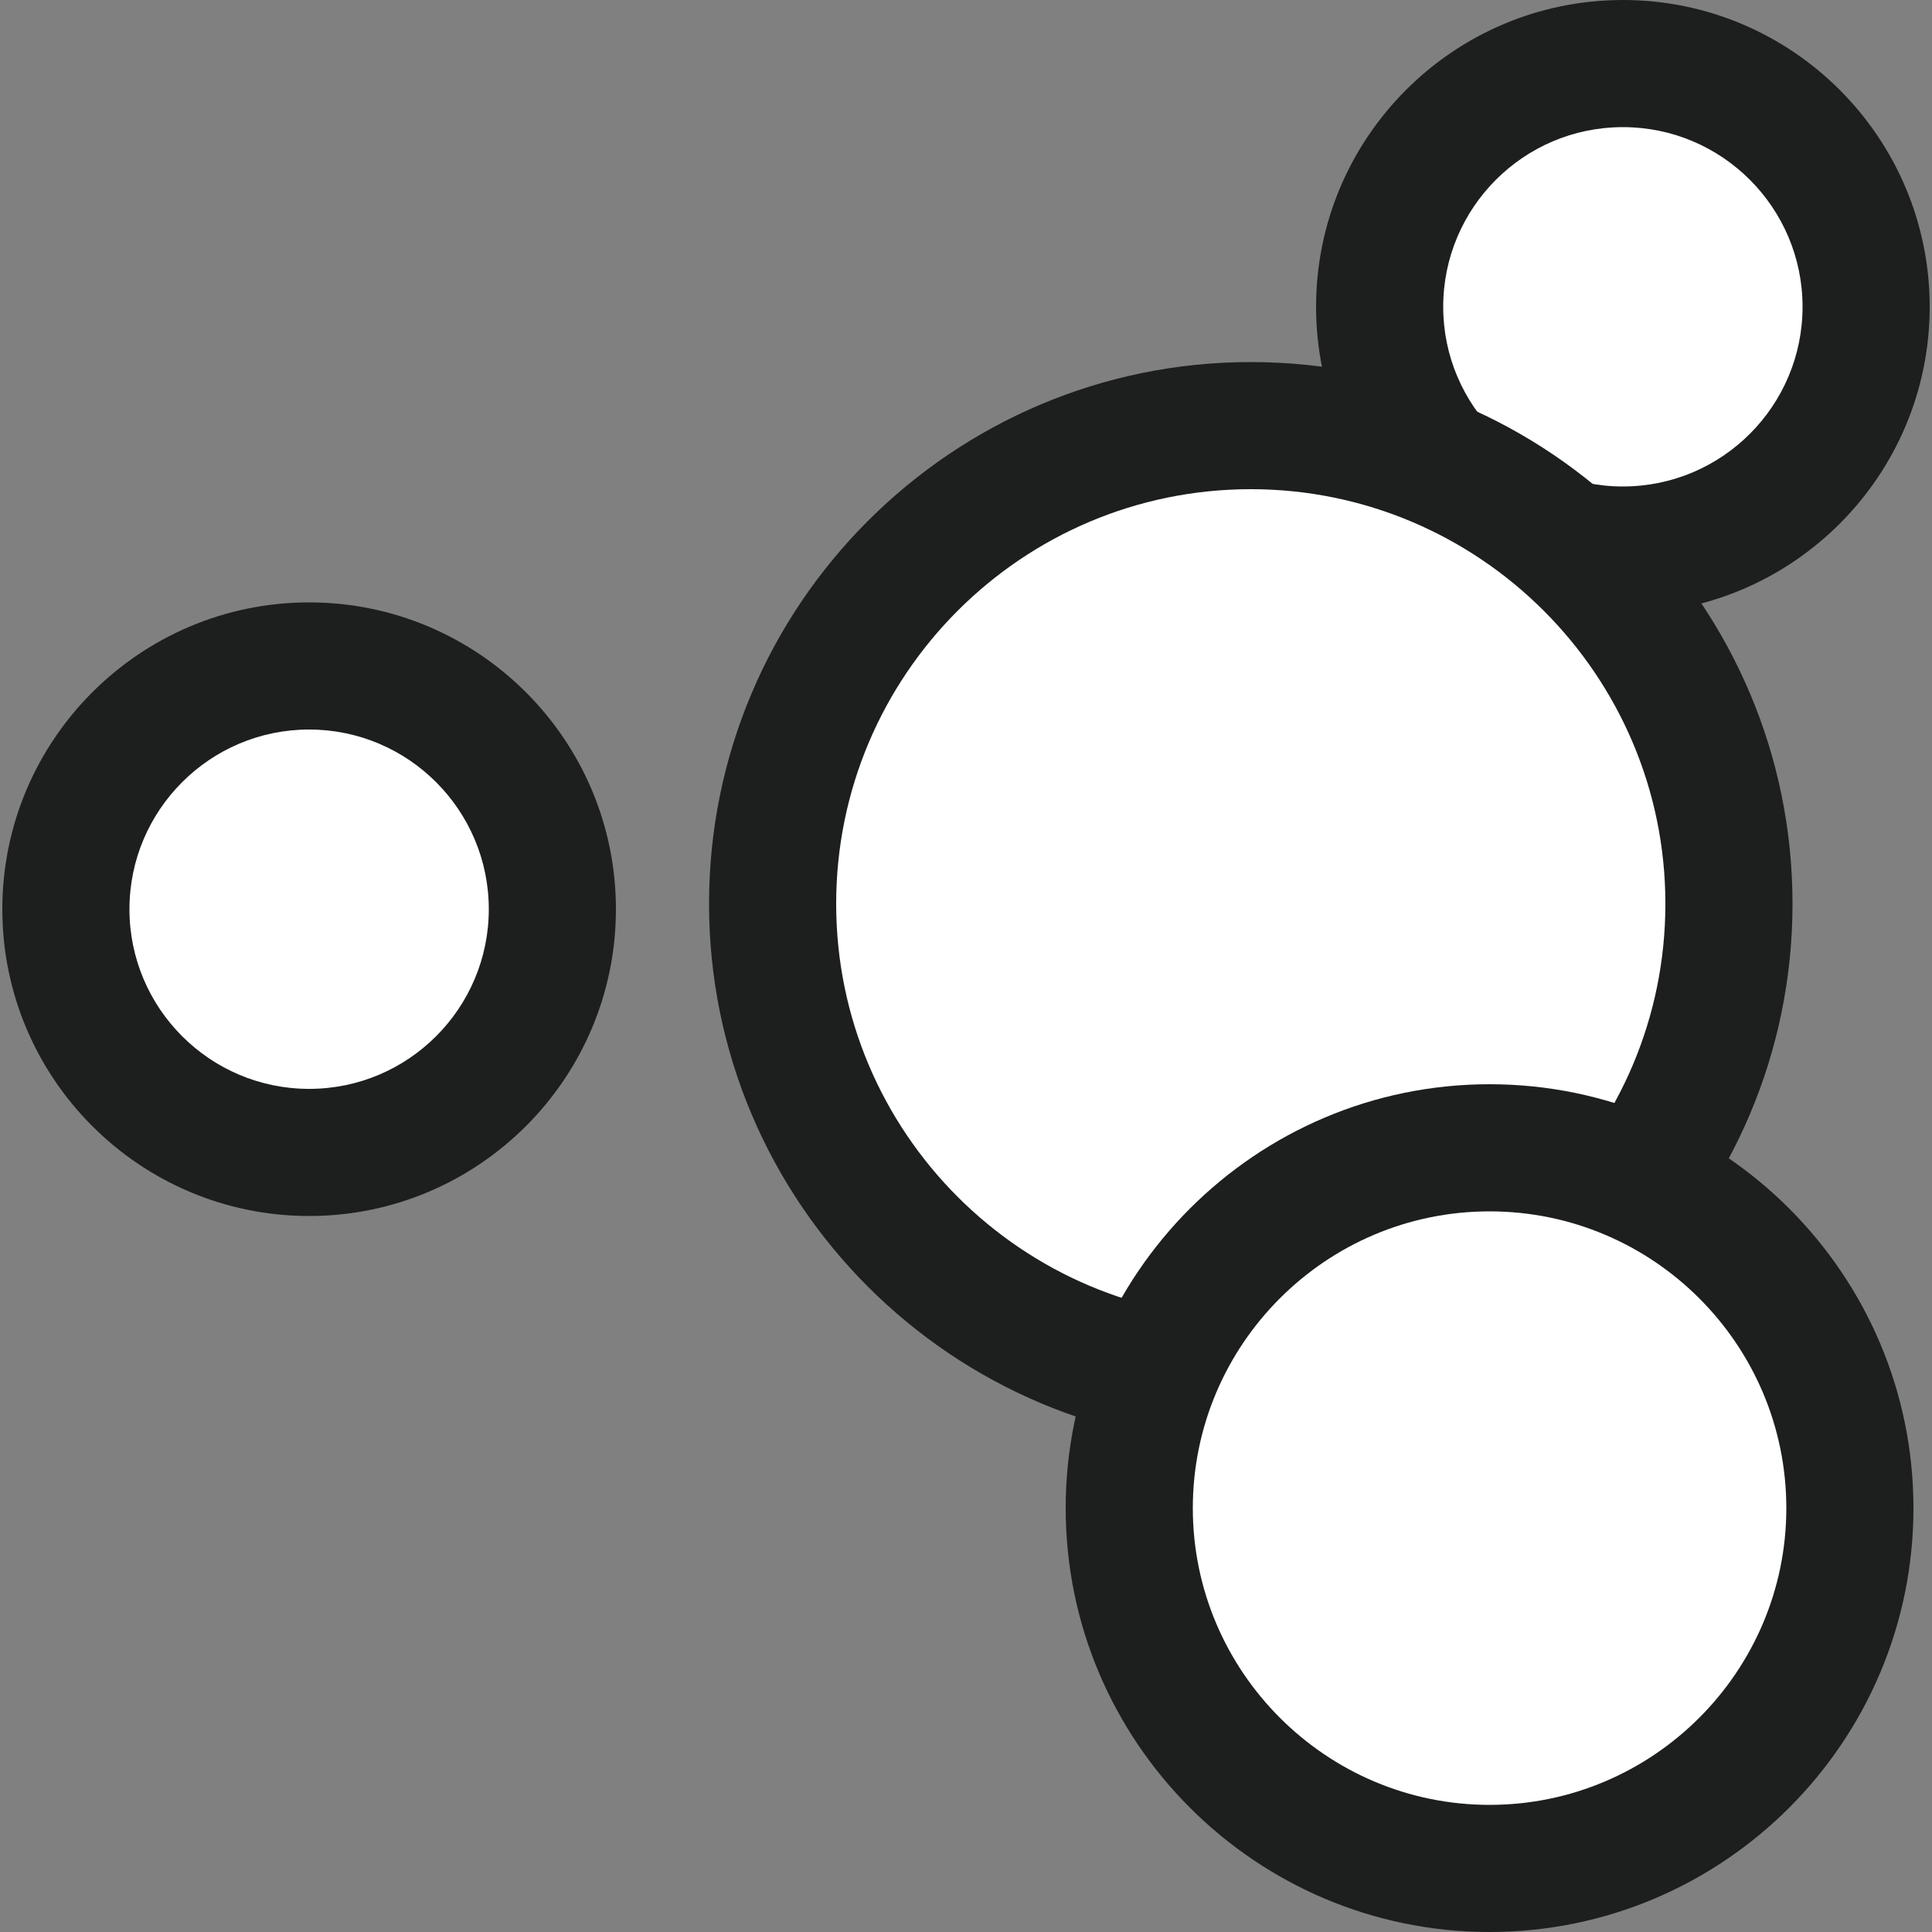
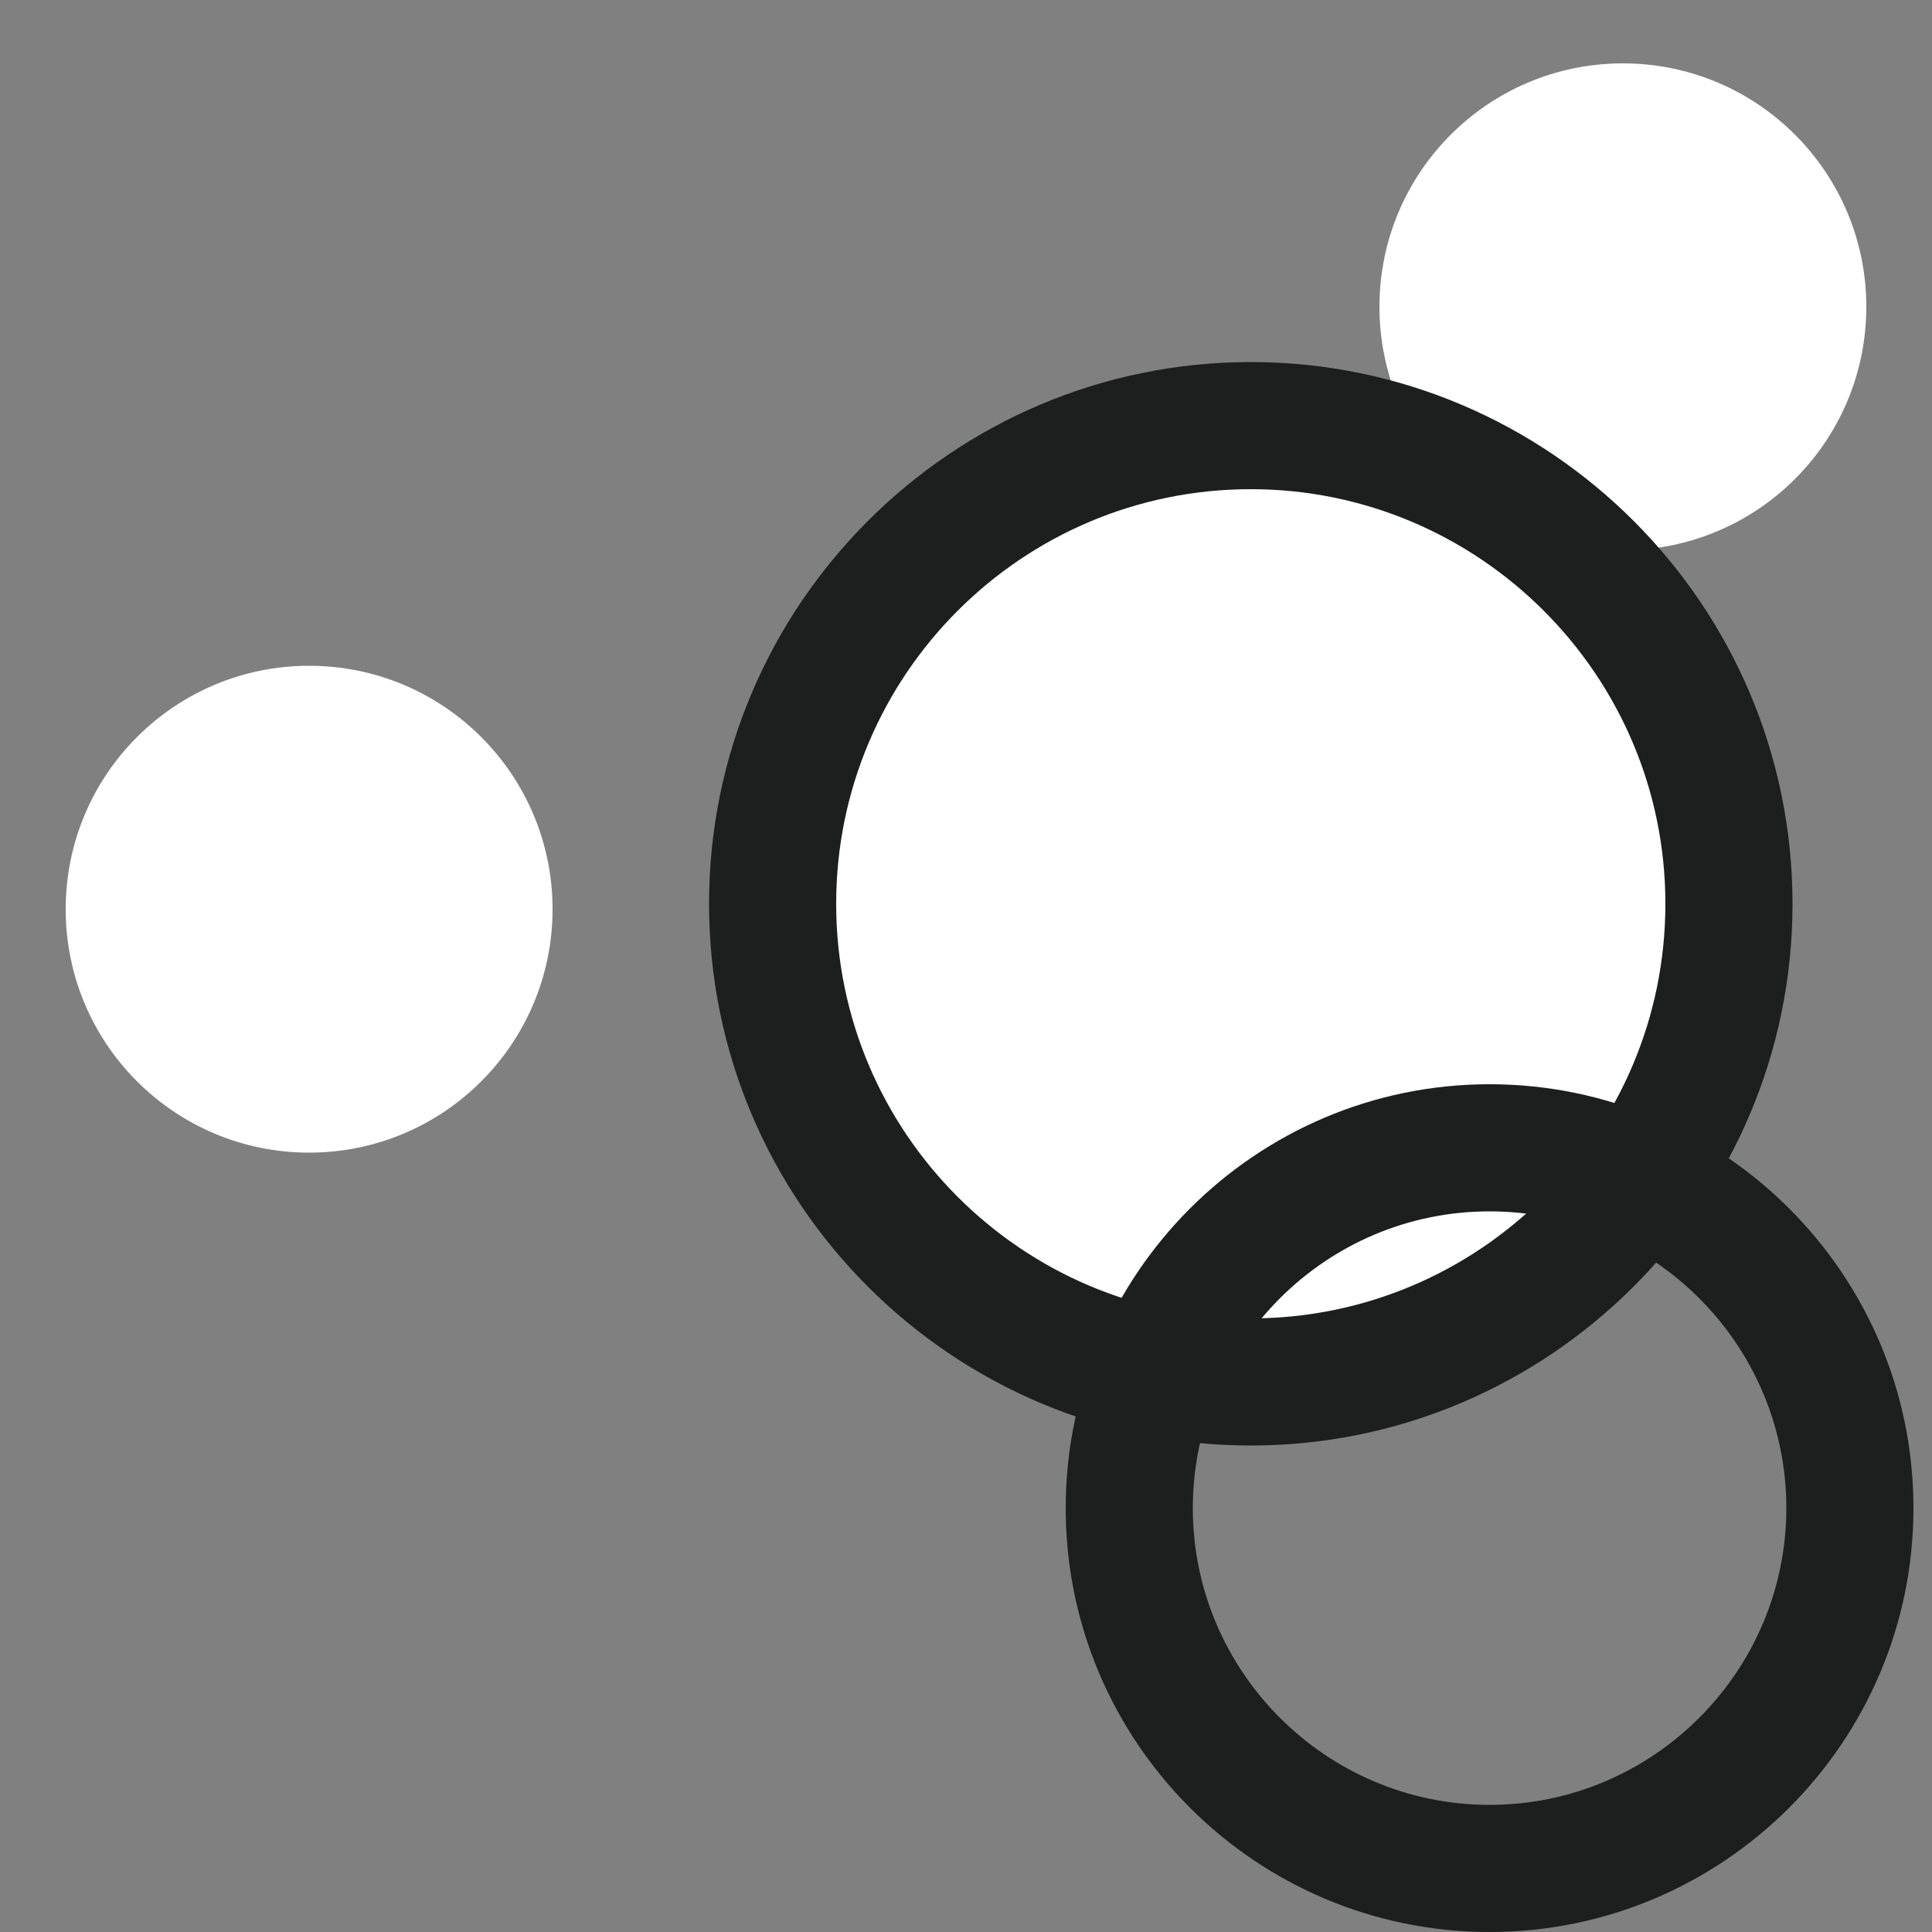
<svg xmlns="http://www.w3.org/2000/svg" version="1.1" x="0px" y="0px" viewBox="0 0 50 50" style="enable-background:new 0 0 50 50;" xml:space="preserve">
  <rect x="0" y="0" width="50" height="50" fill="#808080" stroke="none" />
  <style type="text/css">
	.st0{fill:#1D1E1E;}
	.st1{fill:#FFFFFF;}
	.st2{fill:#F1F2F2;}
	.st3{fill-rule:evenodd;clip-rule:evenodd;fill:#FFFFFF;}
	.st4{fill-rule:evenodd;clip-rule:evenodd;fill:#1D1E1E;}
	.st5{fill:#619CBC;}
	.st6{fill-rule:evenodd;clip-rule:evenodd;fill:#58150D;}
</style>
  <g id="Layer_1">
</g>
  <g id="Isolation_Mode">
    <g>
      <circle class="st1" cx="8" cy="23.53" r="6.3" />
-       <path class="st0" d="M8,31.47c-4.38,0-7.94-3.56-7.94-7.94S3.62,15.59,8,15.59s7.94,3.56,7.94,7.94S12.38,31.47,8,31.47z M8,18.88    c-2.57,0-4.65,2.09-4.65,4.65S5.43,28.18,8,28.18s4.65-2.09,4.65-4.65S10.57,18.88,8,18.88z" />
      <circle class="st1" cx="42" cy="7.94" r="6.3" />
-       <path class="st0" d="M42,15.88c-4.38,0-7.94-3.56-7.94-7.94S37.62,0,42,0s7.94,3.56,7.94,7.94S46.38,15.88,42,15.88z M42,3.29    c-2.57,0-4.65,2.09-4.65,4.65s2.09,4.65,4.65,4.65c2.57,0,4.65-2.09,4.65-4.65S44.57,3.29,42,3.29z" />
      <circle class="st1" cx="32.37" cy="23.39" r="12.37" />
      <path class="st0" d="M32.37,37.41c-7.73,0-14.02-6.29-14.02-14.02S24.64,9.37,32.37,9.37s14.02,6.29,14.02,14.02    S40.09,37.41,32.37,37.41z M32.37,12.66c-5.92,0-10.73,4.81-10.73,10.73s4.81,10.73,10.73,10.73s10.73-4.81,10.73-10.73    S38.28,12.66,32.37,12.66z" />
-       <circle class="st1" cx="38.55" cy="39.03" r="9.32" />
      <path class="st0" d="M38.55,50c-6.05,0-10.97-4.92-10.97-10.97s4.92-10.97,10.97-10.97c6.05,0,10.97,4.92,10.97,10.97    S44.6,50,38.55,50z M38.55,31.35c-4.24,0-7.68,3.45-7.68,7.68s3.45,7.68,7.68,7.68c4.23,0,7.68-3.45,7.68-7.68    S42.79,31.35,38.55,31.35z" />
    </g>
  </g>
</svg>